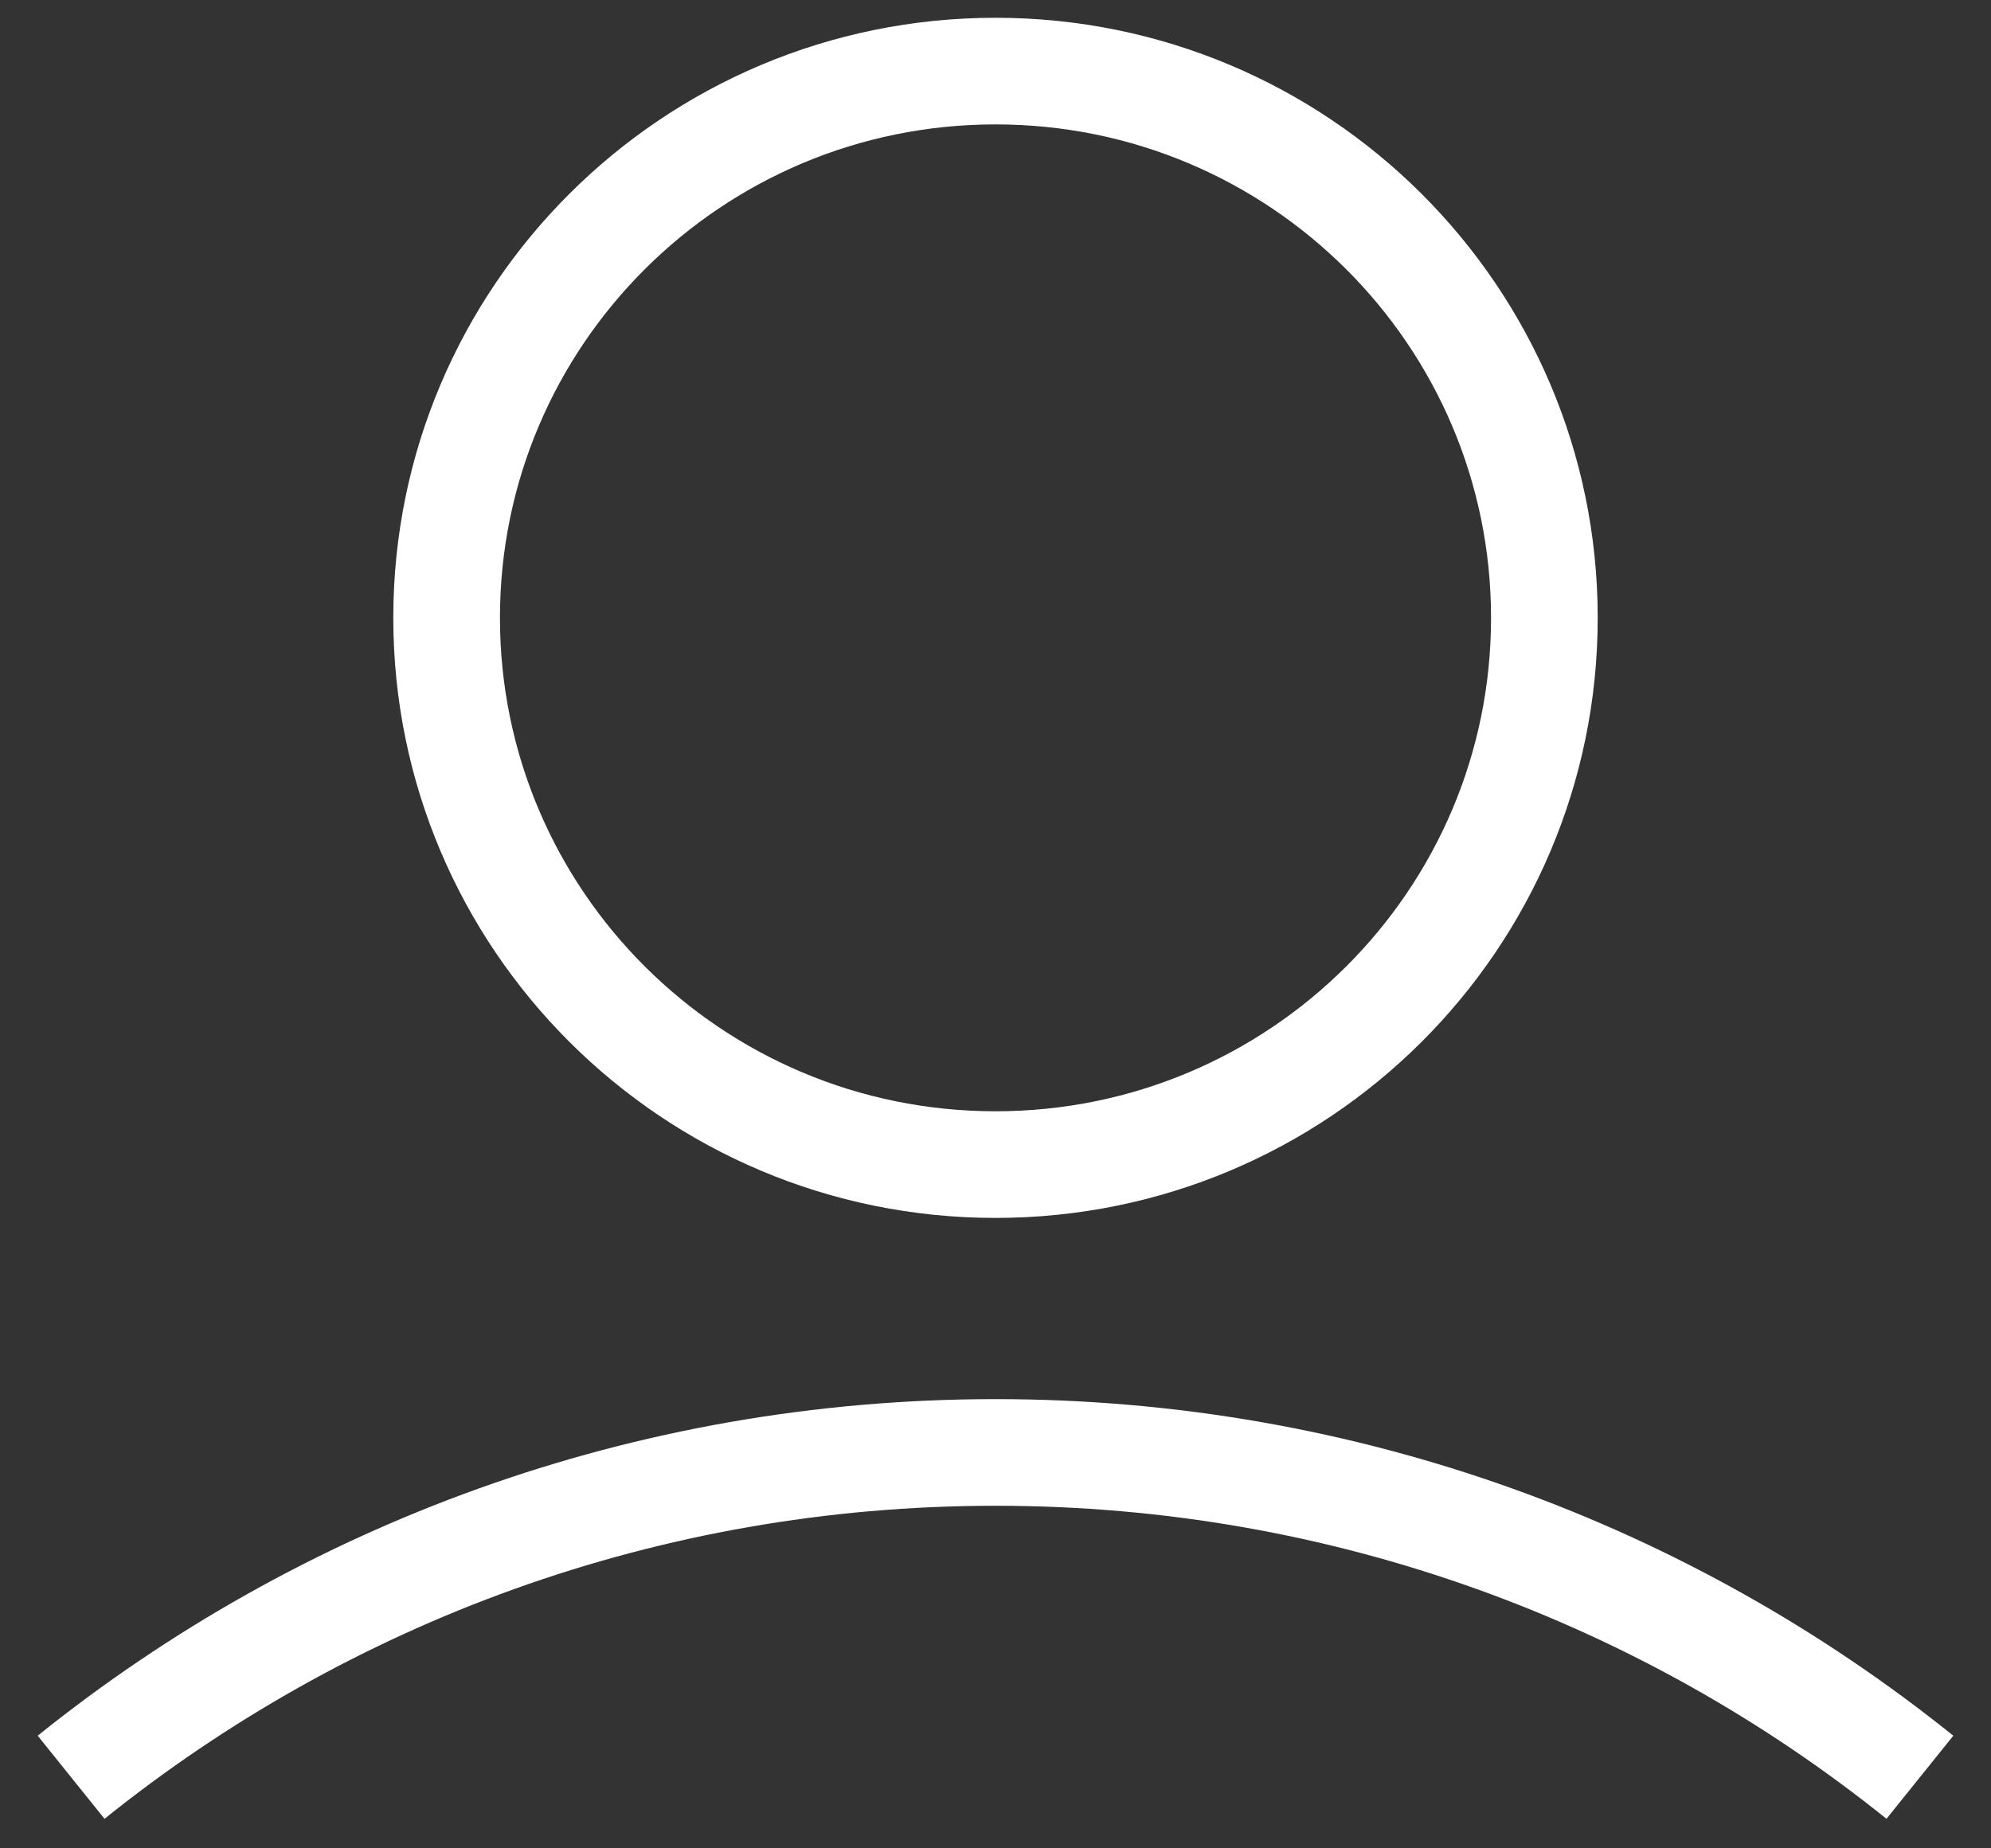
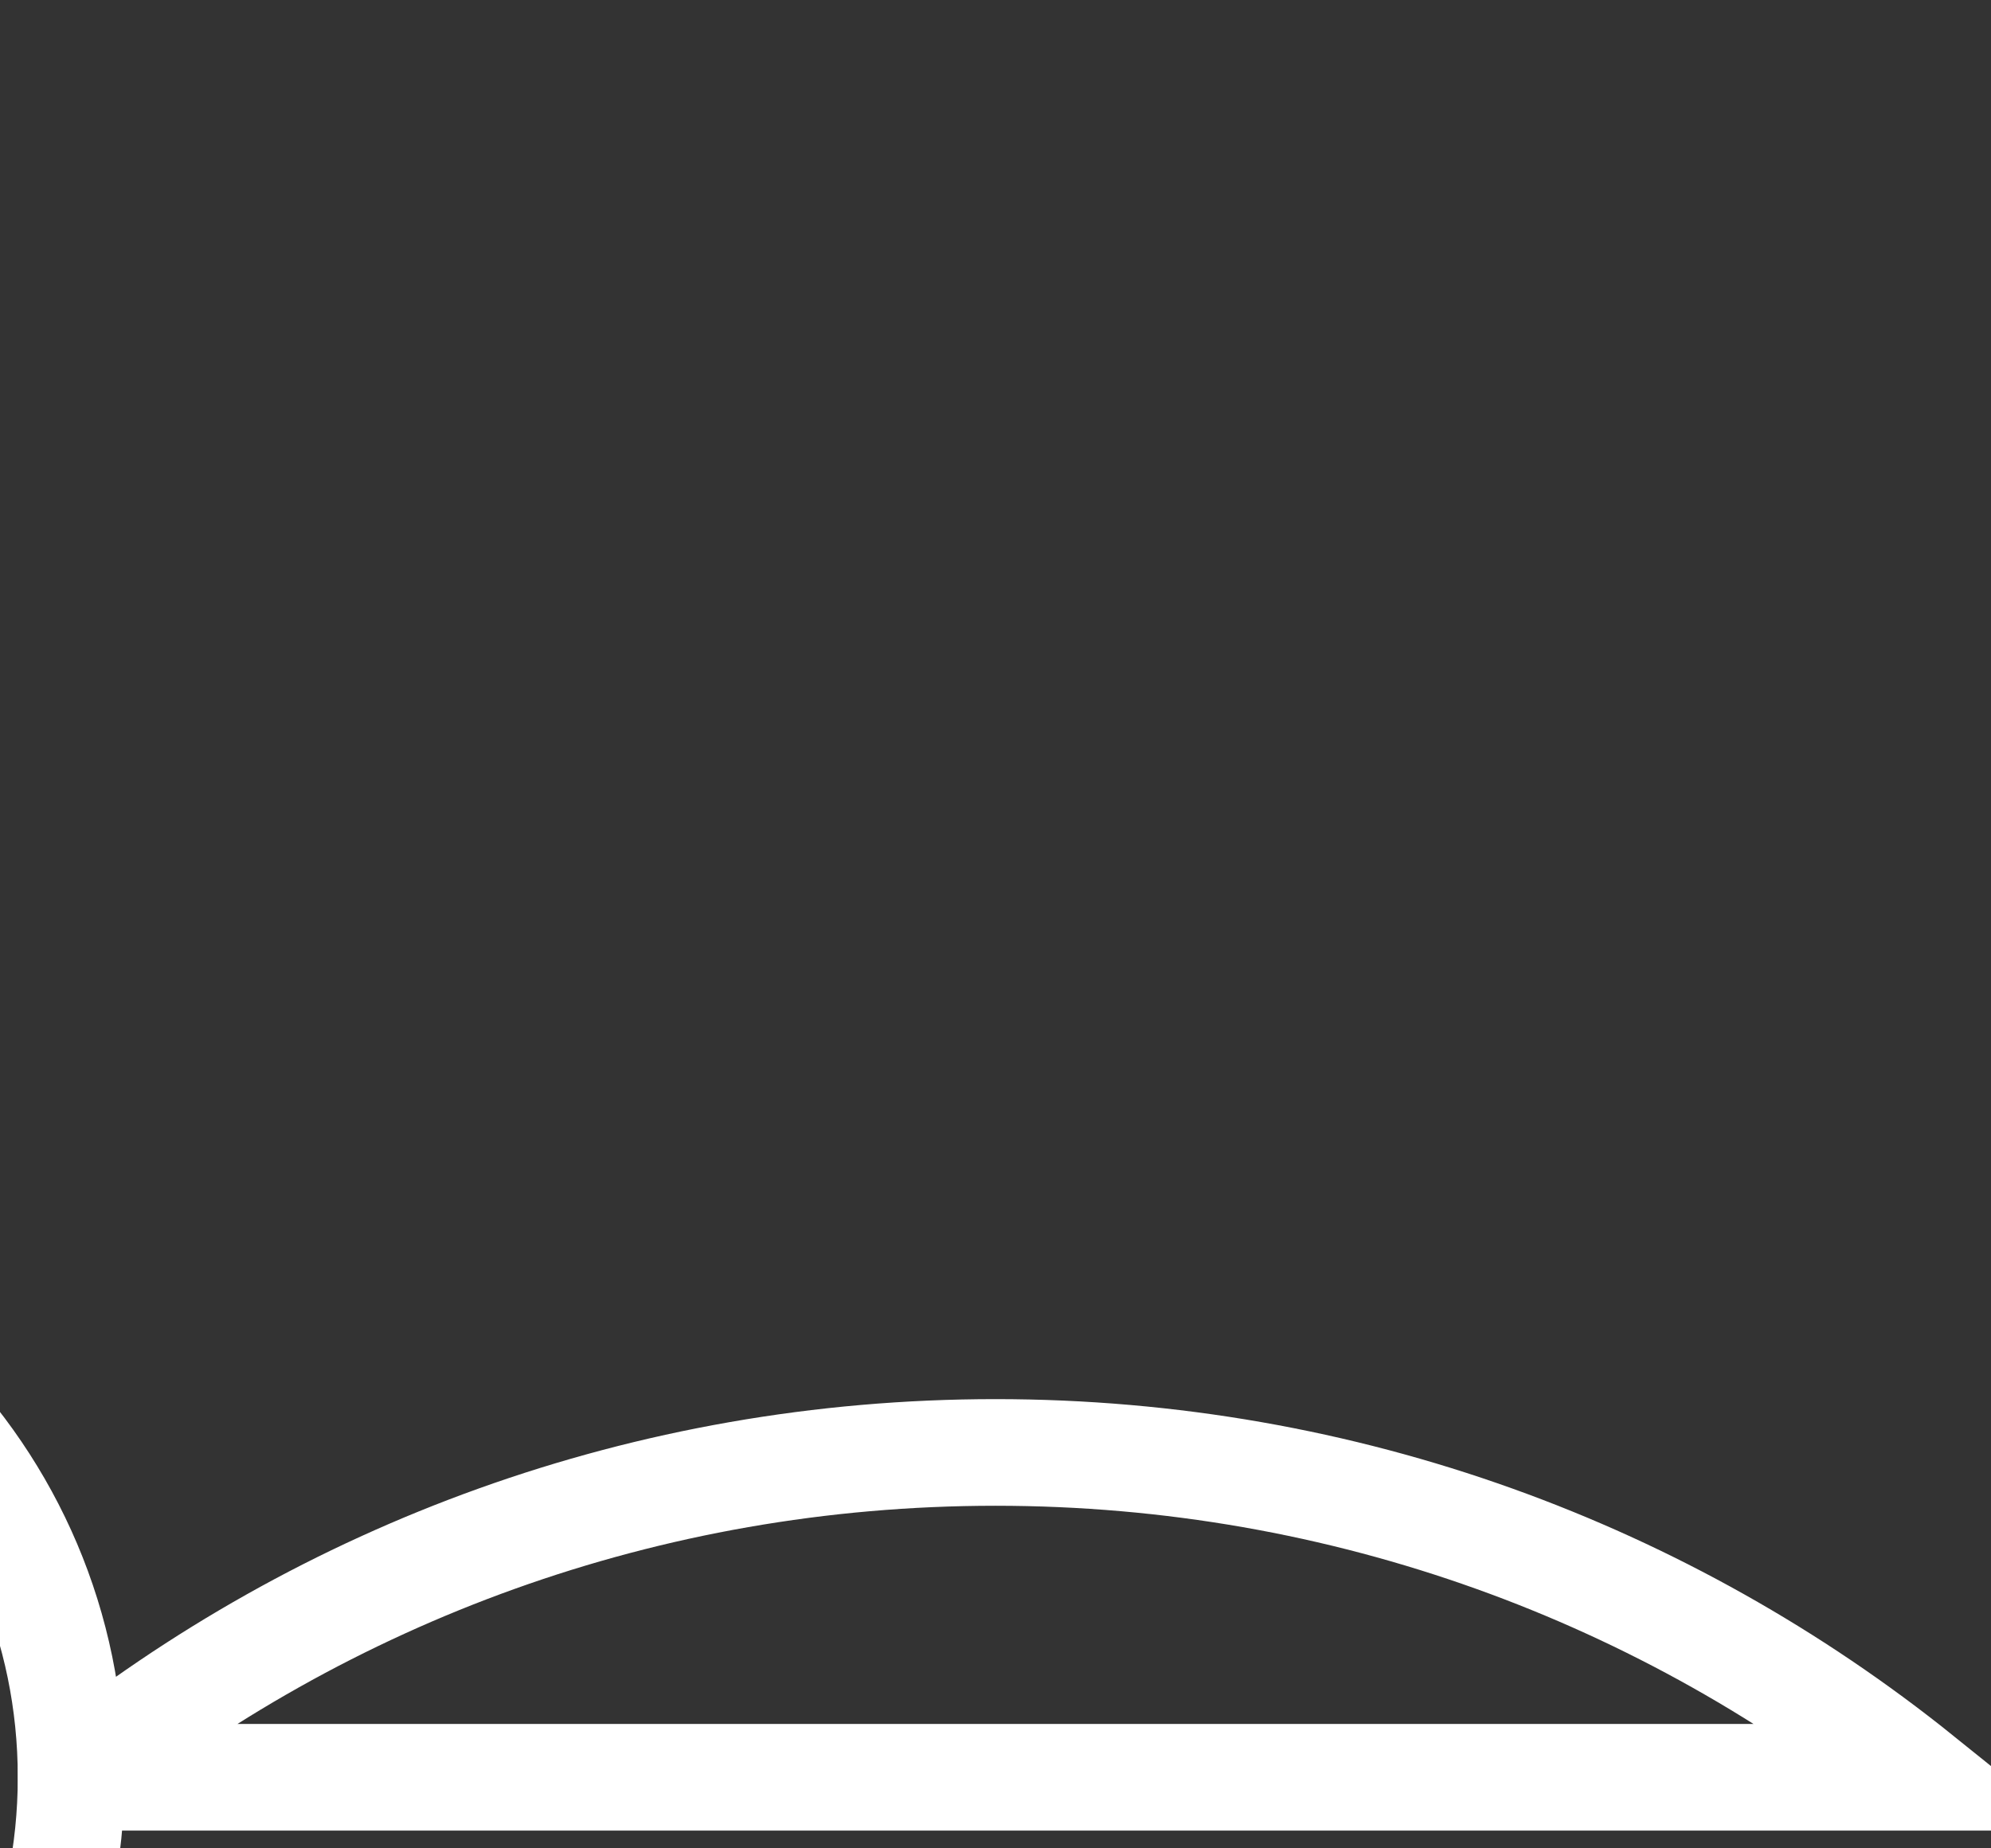
<svg xmlns="http://www.w3.org/2000/svg" fill="none" viewBox="0 0 28 26">
  <rect x="0" y="0" width="28" height="26" fill="#333333" stroke="none" />
-   <path d="m27 25c-3.555-2.858-8.077-4.569-13-4.569-4.923 0-9.445 1.711-13 4.569m20.719-16.309c0 4.248-3.456 7.691-7.719 7.691-4.263 0-7.719-3.444-7.719-7.691 0-4.248 3.456-7.691 7.719-7.691 4.263 0 7.719 3.444 7.719 7.691z" stroke="#fff" stroke-width="1.5" />
+   <path d="m27 25c-3.555-2.858-8.077-4.569-13-4.569-4.923 0-9.445 1.711-13 4.569c0 4.248-3.456 7.691-7.719 7.691-4.263 0-7.719-3.444-7.719-7.691 0-4.248 3.456-7.691 7.719-7.691 4.263 0 7.719 3.444 7.719 7.691z" stroke="#fff" stroke-width="1.5" />
</svg>